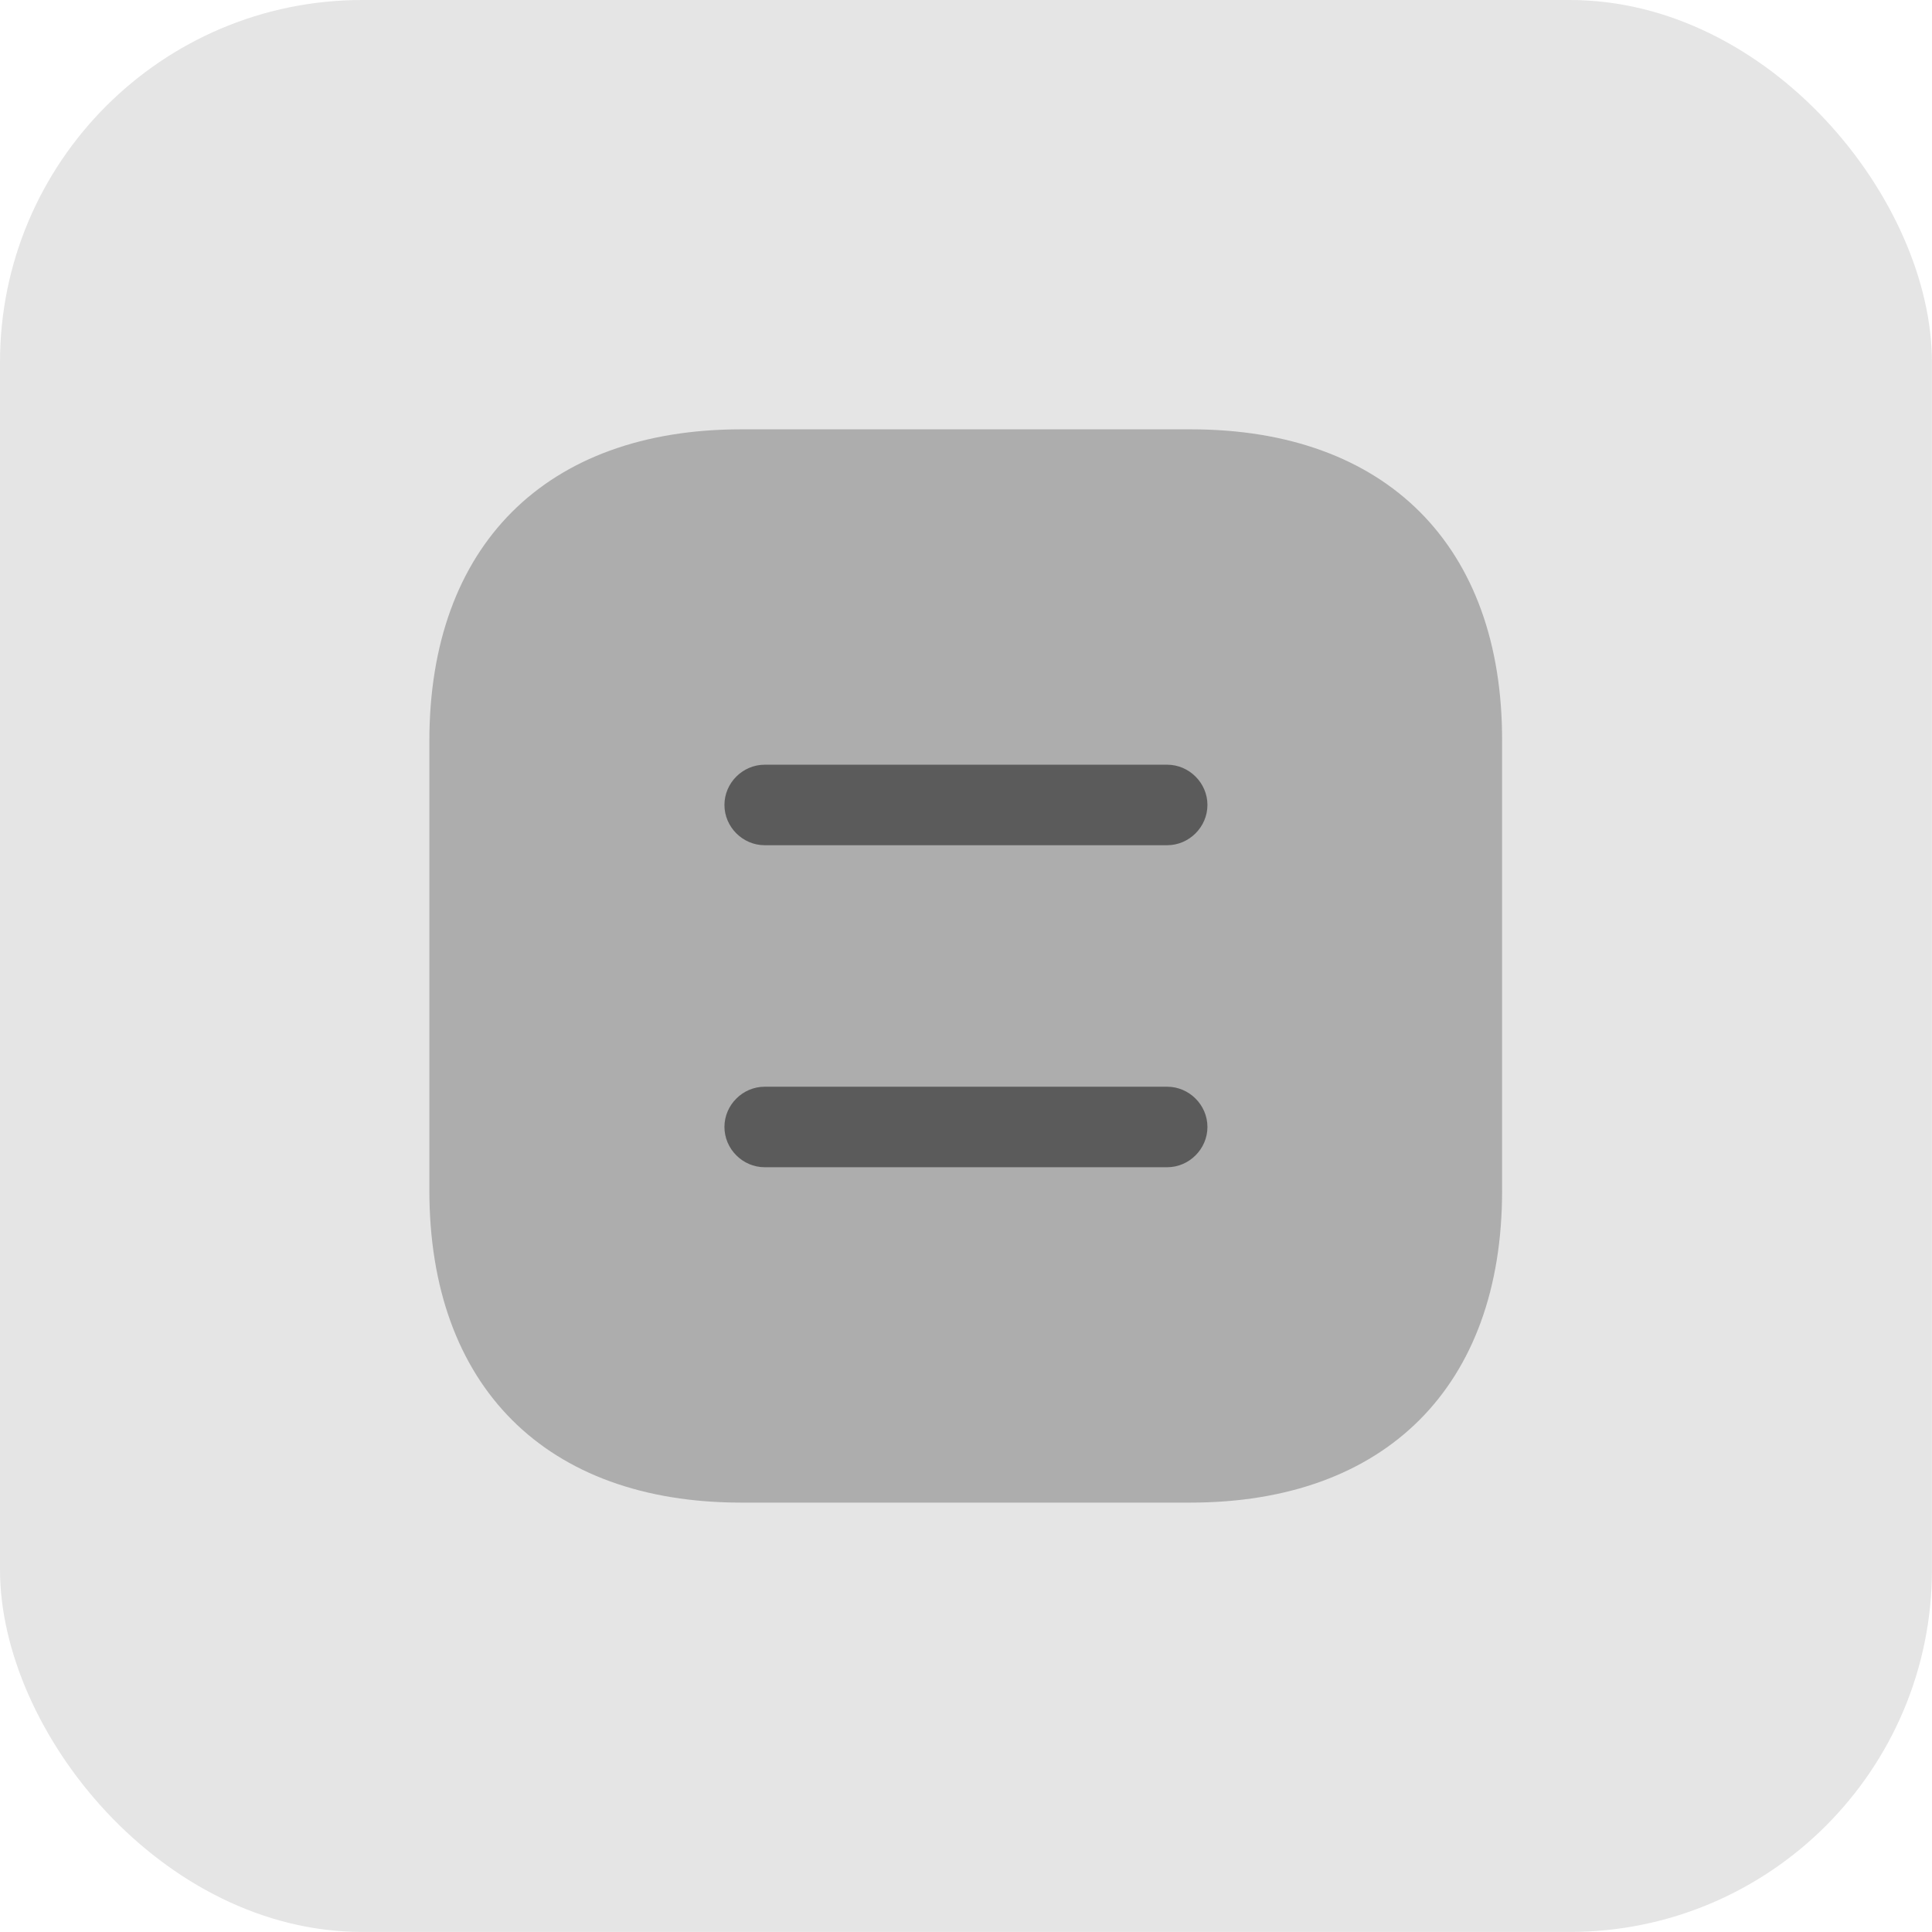
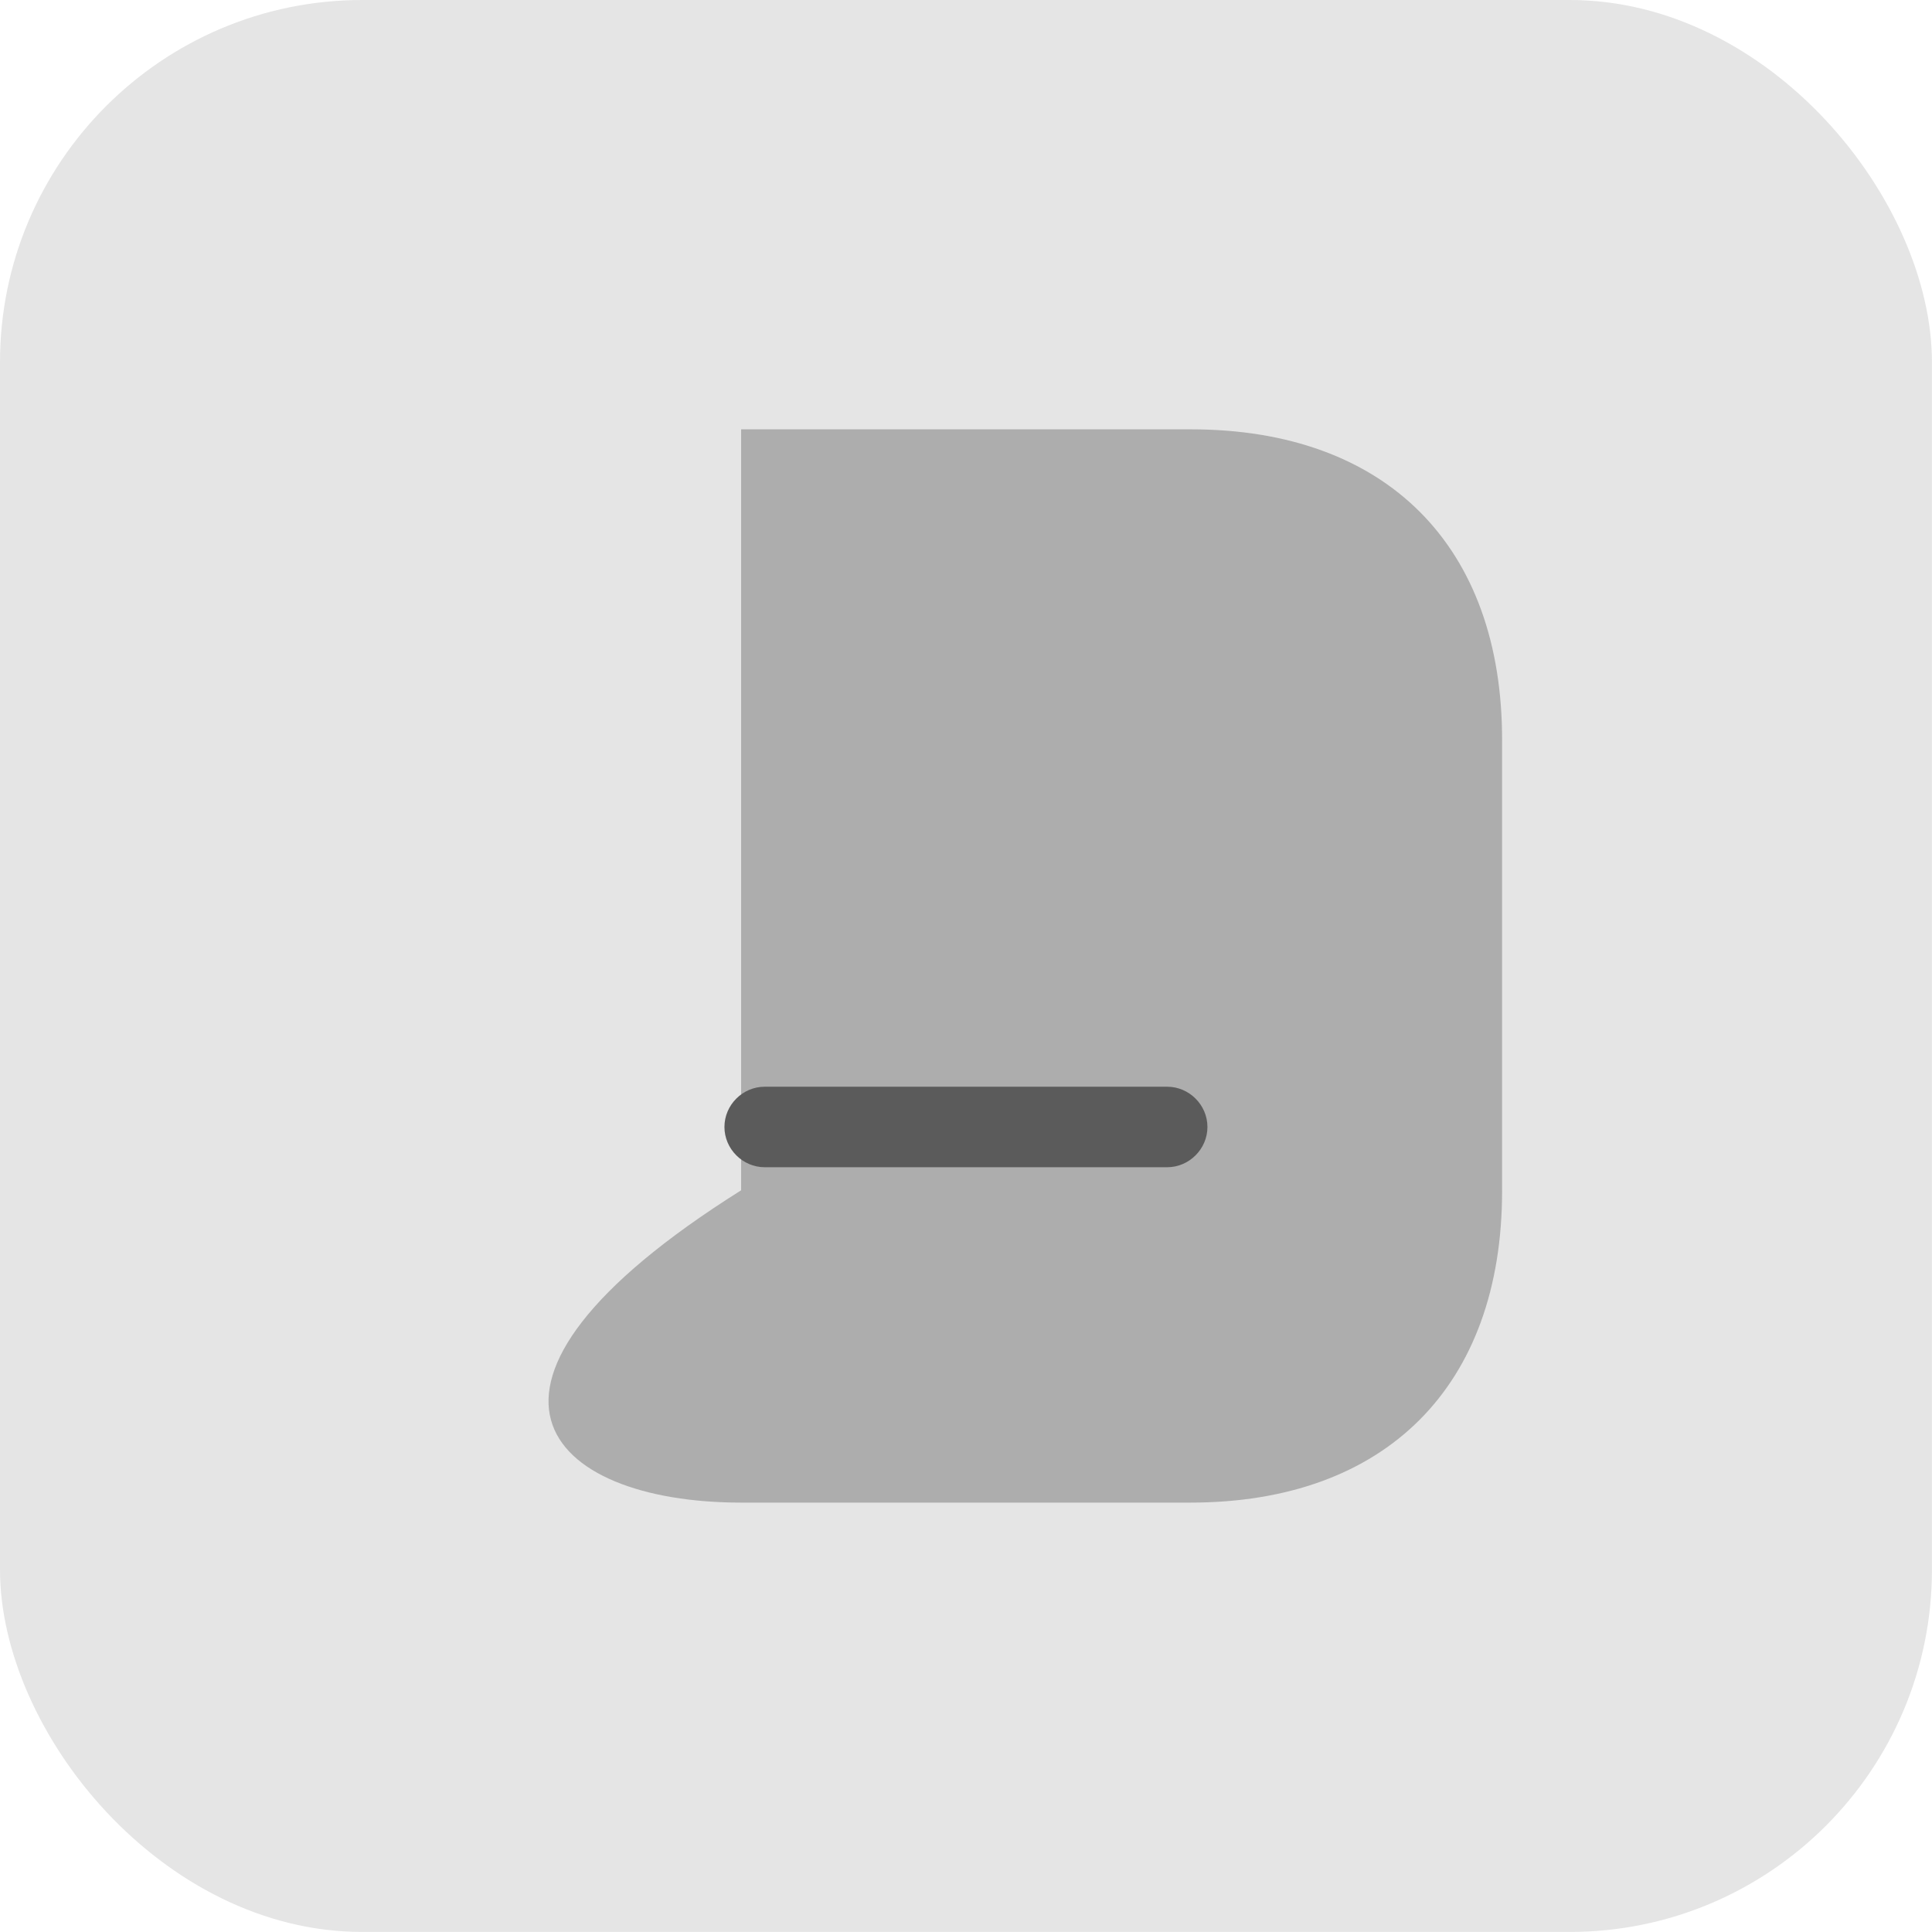
<svg xmlns="http://www.w3.org/2000/svg" width="64" height="64" viewBox="0 0 64 64" fill="none">
  <rect width="63.998" height="63.998" rx="12" fill="#5B5B5B" fill-opacity="0.16" />
-   <path opacity="0.4" d="M39.449 14.222H24.551C18.08 14.222 14.223 18.079 14.223 24.55V39.43C14.223 45.919 18.08 49.776 24.551 49.776H39.431C45.902 49.776 49.759 45.919 49.759 39.448V24.55C49.777 18.079 45.919 14.222 39.449 14.222Z" fill="#5B5B5B" />
-   <path d="M38.664 27.999H25.331C24.602 27.999 23.998 27.394 23.998 26.665C23.998 25.936 24.602 25.332 25.331 25.332H38.664C39.393 25.332 39.998 25.936 39.998 26.665C39.998 27.394 39.393 27.999 38.664 27.999Z" fill="#5B5B5B" />
+   <path opacity="0.4" d="M39.449 14.222H24.551V39.43C14.223 45.919 18.08 49.776 24.551 49.776H39.431C45.902 49.776 49.759 45.919 49.759 39.448V24.55C49.777 18.079 45.919 14.222 39.449 14.222Z" fill="#5B5B5B" />
  <path d="M38.664 38.666H25.331C24.602 38.666 23.998 38.061 23.998 37.332C23.998 36.603 24.602 35.999 25.331 35.999H38.664C39.393 35.999 39.998 36.603 39.998 37.332C39.998 38.061 39.393 38.666 38.664 38.666Z" fill="#5B5B5B" />
</svg>